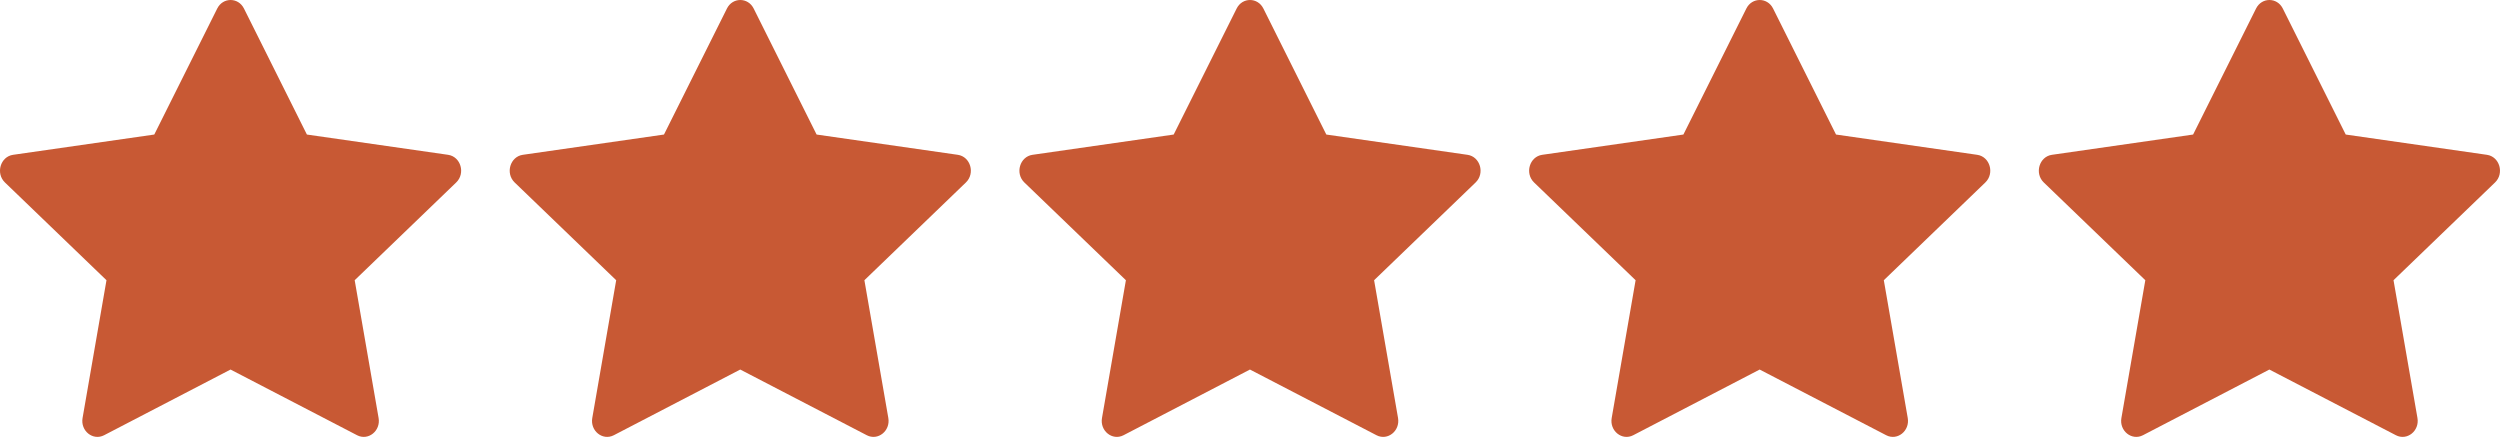
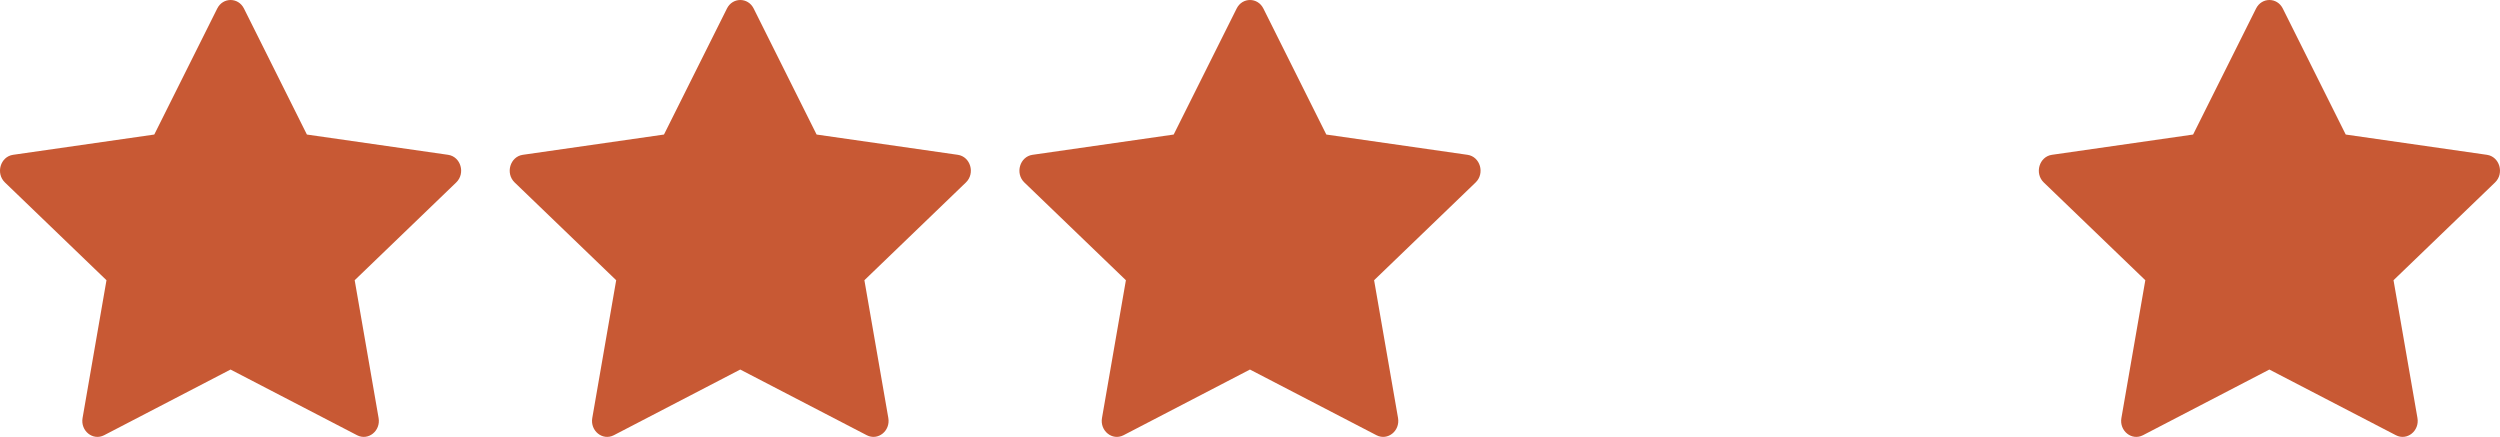
<svg xmlns="http://www.w3.org/2000/svg" width="103" height="18" viewBox="0 0 103 18" fill="none">
  <path d="M4.288 17.932C3.829 18.169 3.309 17.753 3.402 17.221L4.387 11.545L0.204 7.518C-0.187 7.142 0.016 6.453 0.54 6.378L6.356 5.543L8.95 0.351C9.184 -0.117 9.817 -0.117 10.051 0.351L12.644 5.543L18.46 6.378C18.984 6.453 19.187 7.142 18.795 7.518L14.613 11.545L15.598 17.221C15.691 17.753 15.171 18.169 14.713 17.932L9.498 15.225L4.288 17.932Z" fill="#C85934" />
  <path d="M25.288 17.932C24.829 18.169 24.309 17.753 24.402 17.221L25.387 11.545L21.204 7.518C20.813 7.142 21.016 6.453 21.54 6.378L27.356 5.543L29.95 0.351C30.184 -0.117 30.817 -0.117 31.051 0.351L33.644 5.543L39.46 6.378C39.984 6.453 40.187 7.142 39.795 7.518L35.613 11.545L36.599 17.221C36.691 17.753 36.171 18.169 35.713 17.932L30.498 15.225L25.288 17.932Z" fill="#C85934" />
  <path d="M46.288 17.932C45.829 18.169 45.309 17.753 45.402 17.221L46.387 11.545L42.204 7.518C41.813 7.142 42.016 6.453 42.54 6.378L48.356 5.543L50.95 0.351C51.184 -0.117 51.817 -0.117 52.051 0.351L54.644 5.543L60.46 6.378C60.984 6.453 61.187 7.142 60.795 7.518L56.613 11.545L57.599 17.221C57.691 17.753 57.171 18.169 56.713 17.932L51.498 15.225L46.288 17.932Z" fill="#C85934" />
-   <path d="M67.288 17.932C66.829 18.169 66.309 17.753 66.402 17.221L67.387 11.545L63.204 7.518C62.813 7.142 63.016 6.453 63.54 6.378L69.356 5.543L71.95 0.351C72.184 -0.117 72.817 -0.117 73.051 0.351L75.644 5.543L81.46 6.378C81.984 6.453 82.187 7.142 81.795 7.518L77.613 11.545L78.599 17.221C78.691 17.753 78.171 18.169 77.713 17.932L72.498 15.225L67.288 17.932Z" fill="#C85934" />
  <path d="M88.288 17.932C87.829 18.169 87.309 17.753 87.402 17.221L88.387 11.545L84.204 7.518C83.813 7.142 84.016 6.453 84.54 6.378L90.356 5.543L92.95 0.351C93.184 -0.117 93.817 -0.117 94.051 0.351L96.644 5.543L102.46 6.378C102.984 6.453 103.187 7.142 102.795 7.518L98.613 11.545L99.599 17.221C99.691 17.753 99.171 18.169 98.713 17.932L93.498 15.225L88.288 17.932Z" fill="#C85934" />
</svg>